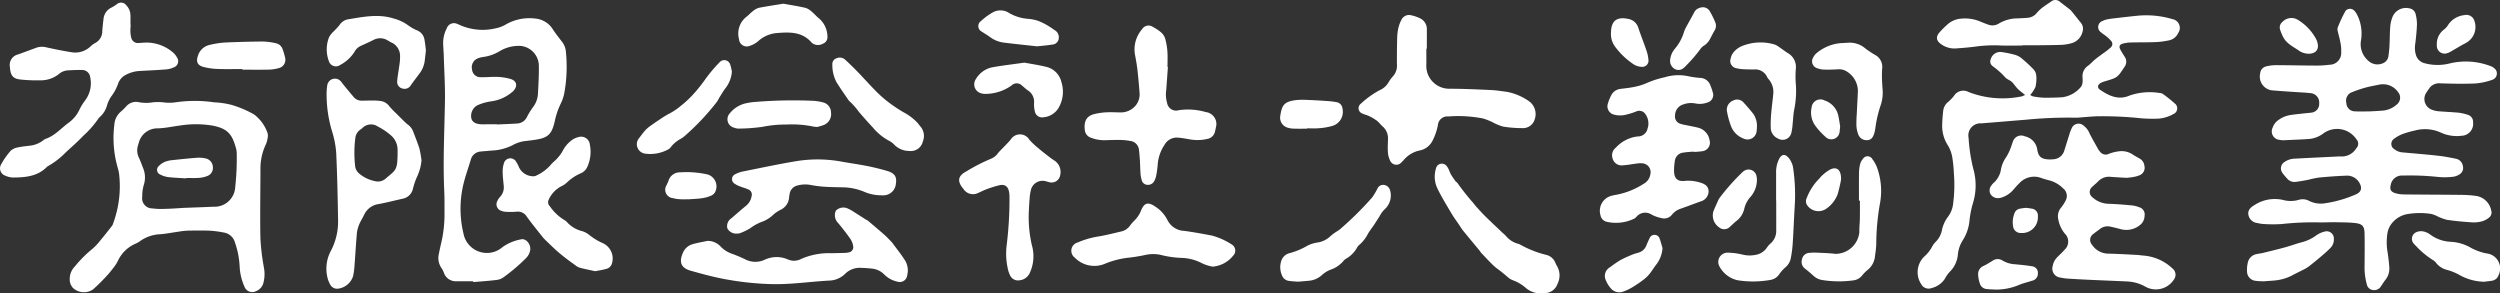
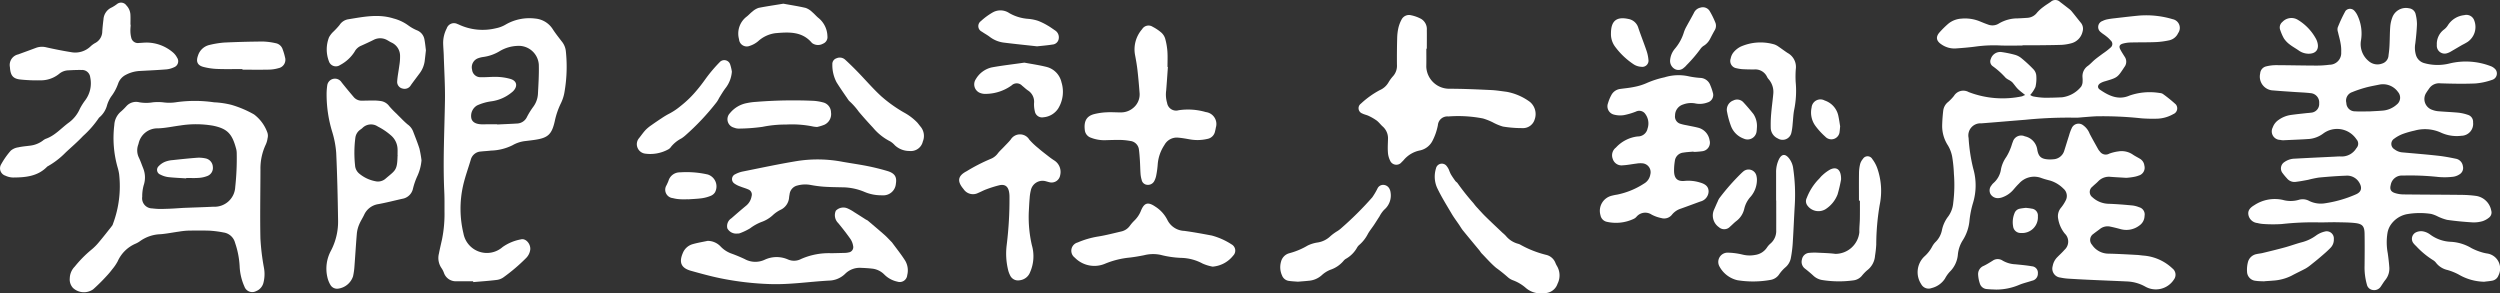
<svg xmlns="http://www.w3.org/2000/svg" width="323.056" height="37.908" viewBox="0 0 323.056 37.908">
  <rect x="0" y="0" width="323.056" height="37.908" fill="#333333" stroke="none" />
  <g id="daishosangyo-sama_logo" transform="translate(-191.953 -334.649)">
    <path id="パス_2" data-name="パス 2" d="M5041.455,379.484a36.232,36.232,0,0,0-4.91.21,17.564,17.564,0,0,1-2.449-.012,4.061,4.061,0,0,1-.708-.12,1.307,1.307,0,0,1-1.159-1.062c-.108-.618.306-.966.762-1.242a4.8,4.8,0,0,1,3.68-.684,3.77,3.77,0,0,0,2.064-.006,1.729,1.729,0,0,1,1.344.138,3.4,3.4,0,0,0,2.047.306,15.481,15.481,0,0,0,3.967-1.14c.75-.312.876-.858.451-1.555a1.823,1.823,0,0,0-1.735-.87c-1.159.042-2.317.132-3.47.24a14.229,14.229,0,0,0-1.4.294c-.529.1-1.062.2-1.6.264a1.231,1.231,0,0,1-1.123-.45,7.837,7.837,0,0,1-.576-.69.976.976,0,0,1,.246-1.423,2.412,2.412,0,0,1,1.351-.438c1.794-.1,3.6-.18,5.39-.27a4.043,4.043,0,0,1,.54-.012,2.205,2.205,0,0,0,2.017-1.074.83.83,0,0,0,.006-1.146,3,3,0,0,0-4.322-.72,3.6,3.6,0,0,1-1.771.678c-1.117.078-2.233.114-3.355.168a1.9,1.9,0,0,1-.414-.048,1.1,1.1,0,0,1-.948-1.621,1.953,1.953,0,0,1,.768-.972,3.574,3.574,0,0,1,1.543-.624c.69-.1,1.393-.168,2.083-.246.18-.018.361-.024.534-.054a1.125,1.125,0,0,0,1.068-1.218,1.2,1.2,0,0,0-1.068-1.3c-.732-.09-1.476-.108-2.215-.162-.876-.06-1.759-.114-2.634-.192a1.788,1.788,0,0,1-1.706-2.2,1,1,0,0,1,.757-.906,5.426,5.426,0,0,1,1.243-.162c1.722.006,3.438.048,5.162.054a12.809,12.809,0,0,0,1.795-.108,1.514,1.514,0,0,0,1.512-1.621,5,5,0,0,0-.09-1.188c-.078-.474-.222-.93-.324-1.4a1.06,1.06,0,0,1-.042-.588,18.567,18.567,0,0,1,1.009-2.155.76.76,0,0,1,1.164-.006,2.4,2.4,0,0,1,.414.648,5.425,5.425,0,0,1,.415,3.223,2.826,2.826,0,0,0,1.008,2.617,1.713,1.713,0,0,0,1.747.312,1.162,1.162,0,0,0,.816-1.08,12.58,12.58,0,0,0,.132-1.429c.036-.756.03-1.519.09-2.275a4.372,4.372,0,0,1,.264-1.164,1.871,1.871,0,0,1,2.161-1.188.981.981,0,0,1,.864.8,5.489,5.489,0,0,1,.163,1.242c-.03.834-.115,1.675-.216,2.5a3.223,3.223,0,0,0,.078,1.477,1.535,1.535,0,0,0,1.11,1.074,6.342,6.342,0,0,0,3.265.03,8.94,8.94,0,0,1,5.246.336,1.475,1.475,0,0,1,.708.5.862.862,0,0,1-.516,1.3,8.417,8.417,0,0,1-2.162.456c-1.494.06-3,.03-4.5-.018a1.54,1.54,0,0,0-1.441.672c-.113.162-.234.324-.336.492a1.475,1.475,0,0,0,.739,2.263,2.85,2.85,0,0,0,.876.186c.834.072,1.68.1,2.514.18a5.755,5.755,0,0,1,1.225.282.935.935,0,0,1,.66.966,1.541,1.541,0,0,1-1.507,1.735,4.9,4.9,0,0,1-2.7-.432,4.971,4.971,0,0,0-3.343-.24,11.866,11.866,0,0,0-1.5.426,4.514,4.514,0,0,0-1.146.624.8.8,0,0,0,.036,1.368,1.949,1.949,0,0,0,1.11.408c1.513.138,3.031.258,4.538.426.756.084,1.5.222,2.245.378a1.127,1.127,0,0,1,.949.96.958.958,0,0,1-.457,1.08,1.969,1.969,0,0,1-.774.294,9.244,9.244,0,0,1-1.909.036,33.881,33.881,0,0,0-4.616-.186,1.46,1.46,0,0,0-1.566,1.212c-.144.534-.012.858.516,1.038a3.687,3.687,0,0,0,1.116.186c2.479.03,4.964.03,7.443.06a14.721,14.721,0,0,1,1.854.12,2.351,2.351,0,0,1,2.059,1.909.827.827,0,0,1-.251.876,2.57,2.57,0,0,1-.871.492,4,4,0,0,1-1.3.156c-1.1-.066-2.191-.168-3.277-.324a6.067,6.067,0,0,1-1.23-.45,4.038,4.038,0,0,0-.834-.318,9.647,9.647,0,0,0-3.163.036,3.312,3.312,0,0,0-2.089,1.411,2.7,2.7,0,0,0-.39.99,7.54,7.54,0,0,0,.029,2.623c.084.594.157,1.188.2,1.789a2.323,2.323,0,0,1-.51,1.681c-.21.264-.384.558-.577.84a1.014,1.014,0,0,1-1.032.462.9.9,0,0,1-.78-.726,8.1,8.1,0,0,1-.294-2.431c.012-1.381.024-2.755,0-4.136-.018-.954-.282-1.254-1.23-1.362-.75-.084-1.513-.084-2.275-.1S5042.217,379.484,5041.455,379.484Zm6.458-14.345c.45-.03,1.05-.048,1.644-.1a3.1,3.1,0,0,0,1.843-.786,1.123,1.123,0,0,0,.168-1.615,2.377,2.377,0,0,0-2.365-.972c-.605.126-1.218.228-1.812.39a15.17,15.17,0,0,0-1.758.594,1.158,1.158,0,0,0-.745,1.4,1.1,1.1,0,0,0,1.141,1.08C5046.611,365.169,5047.188,365.139,5047.914,365.139Z" transform="translate(-4549.733 -16.094)" fill="#fff" />
    <path id="パス_3" data-name="パス 3" d="M1140.325,407.747c-.72,0-1.441.006-2.161,0a1.619,1.619,0,0,1-1.621-1.1,2.725,2.725,0,0,0-.3-.588,2.3,2.3,0,0,1-.342-1.891c.12-.63.27-1.248.408-1.873a16.634,16.634,0,0,0,.312-3.577c0-.858.012-1.717-.03-2.575-.18-3.919.024-7.827.09-11.746.03-1.957-.1-3.913-.156-5.87-.018-.516-.066-1.038-.078-1.555a4.053,4.053,0,0,1,.462-1.9.984.984,0,0,1,1.381-.57c.054.018.114.042.168.066a7.246,7.246,0,0,0,4.8.486,3.94,3.94,0,0,0,1.278-.486,6.115,6.115,0,0,1,3.818-.768,2.98,2.98,0,0,1,2.269,1.393c.348.534.744,1.032,1.135,1.543a2.367,2.367,0,0,1,.54,1.248,19.166,19.166,0,0,1-.192,5.432,5.39,5.39,0,0,1-.456,1.357,9.791,9.791,0,0,0-.774,2.263c-.39,1.741-.876,2.191-2.635,2.443-.378.054-.756.1-1.128.144a4.252,4.252,0,0,0-1.7.546,6.637,6.637,0,0,1-2.773.69c-.438.054-.876.072-1.314.12a1.421,1.421,0,0,0-1.309,1.062c-.33,1.11-.732,2.2-.99,3.331a13.639,13.639,0,0,0,.042,6.188,3.079,3.079,0,0,0,5.066,1.759,5.973,5.973,0,0,1,2.359-.984c.618-.174,1.266.564,1.212,1.3a1.872,1.872,0,0,1-.54,1.11,23.087,23.087,0,0,1-2.857,2.443,1.917,1.917,0,0,1-.924.384c-1.008.126-2.029.192-3.043.282A.217.217,0,0,1,1140.325,407.747Zm3.1-20.288v.03c.858-.042,1.717-.072,2.575-.126a1.467,1.467,0,0,0,1.278-.852,9.544,9.544,0,0,1,.786-1.272,3.1,3.1,0,0,0,.63-1.663c.066-1.273.15-2.557.114-3.829a2.6,2.6,0,0,0-2.815-2.413,4.787,4.787,0,0,0-2.221.666,5.509,5.509,0,0,1-2.131.762,3.111,3.111,0,0,0-.7.174,1.24,1.24,0,0,0-.756,1.465,1.075,1.075,0,0,0,1.17.972c.18.012.36,0,.54,0,.558-.012,1.122-.066,1.681-.03a7,7,0,0,1,1.585.264c.8.246.942.9.378,1.525a1.726,1.726,0,0,1-.27.24,5.2,5.2,0,0,1-2.6,1.122,6.583,6.583,0,0,0-1.831.528,1.571,1.571,0,0,0-.744,1.687c.12.468.558.726,1.3.756.12.006.24,0,.36,0C1142.3,387.459,1142.864,387.459,1143.422,387.459Z" transform="translate(-887.229 -36.752)" fill="#fff" />
    <path id="パス_4" data-name="パス 4" d="M342.162,574.706a2.213,2.213,0,0,1,.642-1.495,15.149,15.149,0,0,1,2.083-2.125,6.992,6.992,0,0,0,1.056-1.05c.576-.684,1.128-1.393,1.681-2.095a.856.856,0,0,0,.126-.27,13.843,13.843,0,0,0,.786-6.422,6.386,6.386,0,0,0-.2-.876,13.864,13.864,0,0,1-.42-5.462,2.42,2.42,0,0,1,.894-1.765,8.009,8.009,0,0,0,.678-.678,1.689,1.689,0,0,1,1.645-.492,5.064,5.064,0,0,0,1.729.012,5.992,5.992,0,0,1,1.429.006,5.756,5.756,0,0,0,1.669-.03,17.23,17.23,0,0,1,4.844.018,11.187,11.187,0,0,1,2.251.33,13.741,13.741,0,0,1,2.917,1.237,5.081,5.081,0,0,1,1.735,2.377,1.283,1.283,0,0,1,.012.708,2.812,2.812,0,0,1-.228.8,7.247,7.247,0,0,0-.69,3.253c-.006,2.959-.066,5.912-.006,8.871a29.044,29.044,0,0,0,.456,3.8,4.487,4.487,0,0,1-.054,1.9,1.572,1.572,0,0,1-.978,1.134,1.069,1.069,0,0,1-1.489-.6,7.109,7.109,0,0,1-.618-2.611,11.071,11.071,0,0,0-.594-3.049,1.792,1.792,0,0,0-1.471-1.326,13.718,13.718,0,0,0-1.777-.234c-.96-.036-1.921-.024-2.881-.006a10.144,10.144,0,0,0-1.128.126c-.792.108-1.579.27-2.371.336a4.8,4.8,0,0,0-2.683.918,3,3,0,0,1-.576.318,4.451,4.451,0,0,0-2.281,2.269,5.87,5.87,0,0,1-.7,1.026,10.022,10.022,0,0,1-.732.87,23.536,23.536,0,0,1-1.741,1.723,2.076,2.076,0,0,1-2.6-.18A1.607,1.607,0,0,1,342.162,574.706Zm14.706-9.081c1.4-.054,2.623-.09,3.841-.15a2.678,2.678,0,0,0,2.833-2.557,34,34,0,0,0,.192-4.364,2.218,2.218,0,0,0-.084-.594c-.5-1.861-1.08-2.563-2.965-2.953a12.9,12.9,0,0,0-4.244-.03c-.972.126-1.933.342-2.905.372a2.477,2.477,0,0,0-2.479,1.945c-.018.06-.036.114-.054.174a2.144,2.144,0,0,0,.1,1.687c.21.45.372.924.558,1.387a3.162,3.162,0,0,1,.048,2.167,5.3,5.3,0,0,0-.186,1.477,1.305,1.305,0,0,0,1.284,1.506,9.035,9.035,0,0,0,1.615.06C355.289,565.739,356.172,565.667,356.868,565.625Z" transform="translate(-141.191 -204.113)" fill="#fff" />
    <path id="パス_5" data-name="パス 5" d="M4333.964,377.714c-.384-.312-.69-.528-.949-.786s-.474-.594-.726-.87a2.313,2.313,0,0,0-.444-.3,2.195,2.195,0,0,1-.4-.264,10.147,10.147,0,0,0-1.687-1.513.748.748,0,0,1-.234-.918,1.277,1.277,0,0,1,1.333-.906,13.344,13.344,0,0,1,1.818.372,2.341,2.341,0,0,1,.834.45,17.153,17.153,0,0,1,1.495,1.38,1.37,1.37,0,0,1,.391.78,4.728,4.728,0,0,1-.1,1.537,4.094,4.094,0,0,1-.678,1.032,1.235,1.235,0,0,0,.366.186,9.578,9.578,0,0,0,1.369.168c.8.012,1.6-.012,2.4-.054a3.782,3.782,0,0,0,2.449-1.381,1.278,1.278,0,0,0,.186-.72c.024-.258-.036-.516-.011-.774a1.613,1.613,0,0,1,.708-1.194c.33-.246.606-.57.931-.834s.66-.5,1-.756a8.686,8.686,0,0,0,.984-.762.589.589,0,0,0,.024-.912,3.9,3.9,0,0,0-.606-.57c-.216-.18-.468-.318-.666-.5a.825.825,0,0,1,.216-1.459,2.323,2.323,0,0,1,.563-.2c.313-.066.63-.108.949-.144,1.05-.12,2.1-.246,3.157-.348a11.9,11.9,0,0,1,4.387.462,1.148,1.148,0,0,1,.708,1.8,1.649,1.649,0,0,1-1.123.924,10.344,10.344,0,0,1-1.716.234c-1.1.048-2.2.024-3.3.054a4.051,4.051,0,0,0-1,.144c-.443.126-.539.366-.329.768.168.318.366.618.558.924a1.117,1.117,0,0,1-.036,1.339c-.888,1.351-.876,1.357-2.479,1.831a2.455,2.455,0,0,0-.611.246c-.367.216-.433.594-.091.828,1.171.81,2.414,1.411,3.86.774a7.963,7.963,0,0,1,3.9-.324.789.789,0,0,1,.4.12,18.282,18.282,0,0,1,1.669,1.351.8.8,0,0,1-.33,1.254,4.522,4.522,0,0,1-2,.588,20.334,20.334,0,0,1-2.095-.042,46.807,46.807,0,0,0-5.87-.264c-.541.024-1.074.072-1.615.114-.36.024-.72.078-1.075.066a55.459,55.459,0,0,0-6.47.27c-1.9.15-3.788.318-5.678.462a1.564,1.564,0,0,0-1.645,1.885,21.683,21.683,0,0,0,.6,3.962,7.8,7.8,0,0,1-.048,4.5,12.113,12.113,0,0,0-.438,2.227,5.668,5.668,0,0,1-.864,2.527,4.171,4.171,0,0,0-.636,1.855,3.519,3.519,0,0,1-1.05,2.227,4.211,4.211,0,0,0-.619.882,2.869,2.869,0,0,1-1.723,1.218,1.081,1.081,0,0,1-1.344-.5,2.806,2.806,0,0,1,.39-3.565,4.539,4.539,0,0,0,1.032-1.309,2.485,2.485,0,0,1,.468-.618,2.935,2.935,0,0,0,.781-1.459,4.289,4.289,0,0,1,.84-1.831,3.471,3.471,0,0,0,.625-1.729,18.292,18.292,0,0,0,.09-3.709,17.928,17.928,0,0,0-.216-2.2,4.414,4.414,0,0,0-.552-1.5,4.6,4.6,0,0,1-.75-2.665c.017-.618.065-1.236.137-1.849a1.682,1.682,0,0,1,.637-1.116,6.09,6.09,0,0,0,.744-.774,1.42,1.42,0,0,1,1.909-.5,12.186,12.186,0,0,0,6.9.546C4333.628,377.852,4333.735,377.8,4333.964,377.714Z" transform="translate(-3880.315 -30.788)" fill="#fff" />
    <path id="パス_6" data-name="パス 6" d="M4492.8,607.918c-.774-.048-1.393-.078-2.011-.126a1.914,1.914,0,0,0-1.632.588c-.234.246-.51.45-.75.69a.85.85,0,0,0,.012,1.357,3.2,3.2,0,0,0,2.125.846c1.015.036,2.035.12,3.049.216a3.333,3.333,0,0,1,.864.228.96.96,0,0,1,.7,1.116,1.53,1.53,0,0,1-.648,1.231,2.775,2.775,0,0,1-2.383.5c-.462-.126-.931-.246-1.4-.342a1.589,1.589,0,0,0-1.356.324c-.271.21-.552.4-.816.612a.934.934,0,0,0-.18,1.417,2.551,2.551,0,0,0,2.131,1.14c1.236.03,2.479.1,3.715.168.3.018.594.072.894.09a6.132,6.132,0,0,1,3.644,1.651,1.032,1.032,0,0,1,.187,1.447,2.775,2.775,0,0,1-3.7.9,5.236,5.236,0,0,0-2.28-.66c-1.639-.078-3.277-.138-4.916-.216-.918-.042-1.836-.09-2.755-.15a7.137,7.137,0,0,1-1.008-.138,1.161,1.161,0,0,1-1-1.489,2.149,2.149,0,0,1,.6-1.152c.307-.312.637-.606.925-.942a1.431,1.431,0,0,0,.042-2.1,4.059,4.059,0,0,1-.852-1.885,1.7,1.7,0,0,1,.36-1.458,5.1,5.1,0,0,0,.612-.948,1.238,1.238,0,0,0-.312-1.531,4.117,4.117,0,0,0-1.675-1.02c-.384-.1-.78-.2-1.152-.336a2.607,2.607,0,0,0-2.9.714c-.247.234-.468.492-.691.75a3.332,3.332,0,0,1-1.4,1,1.794,1.794,0,0,1-.522.126,1.1,1.1,0,0,1-1.074-.528.994.994,0,0,1,.138-1.122,1.288,1.288,0,0,1,.228-.276,2.929,2.929,0,0,0,1-1.855,4.122,4.122,0,0,1,.673-1.525,6.336,6.336,0,0,0,.552-1.122c.12-.276.18-.57.3-.846a1.119,1.119,0,0,1,1.548-.708,2.043,2.043,0,0,1,1.609,1.729c.162.924.534,1.206,1.464,1.255a4,4,0,0,0,.6-.018,1.547,1.547,0,0,0,1.423-1.11c.209-.648.4-1.3.612-1.945a5.917,5.917,0,0,1,.348-.954.959.959,0,0,1,1.464-.4,2.421,2.421,0,0,1,.865,1.122c.354.672.726,1.326,1.092,1.987a1.6,1.6,0,0,0,.216.288.922.922,0,0,0,1.224.282,5.6,5.6,0,0,1,1.212-.294,2.557,2.557,0,0,1,1.831.42c.294.2.625.36.931.546a1.179,1.179,0,0,1,.558.882,1.047,1.047,0,0,1-.726,1.279,3.34,3.34,0,0,1-.637.174A8.551,8.551,0,0,1,4492.8,607.918Z" transform="translate(-4026.08 -250.289)" fill="#fff" />
    <path id="パス_7" data-name="パス 7" d="M3648.524,506.3c-.438.042-.876.06-1.309.132a1.217,1.217,0,0,0-1.11,1.086,7.467,7.467,0,0,0-.1,1.369c.042.93.468,1.3,1.4,1.2a5.09,5.09,0,0,1,1.951.21c.769.216,1.1.57,1.111,1.152a1.376,1.376,0,0,1-1.051,1.3c-.846.306-1.687.624-2.533.924a2.4,2.4,0,0,0-1.129.756,1.285,1.285,0,0,1-1.4.462,4.745,4.745,0,0,1-1.237-.438,1.481,1.481,0,0,0-1.957.258,1.059,1.059,0,0,1-.378.288,5.369,5.369,0,0,1-3.511.366,1.052,1.052,0,0,1-.774-.84,2.005,2.005,0,0,1,1.482-2.527,5.926,5.926,0,0,1,.648-.132,10,10,0,0,0,3.475-1.417,1.658,1.658,0,0,0,.834-1.188,1.149,1.149,0,0,0-.99-1.441,2.967,2.967,0,0,0-.828.036c-.576.066-1.146.192-1.723.216a1.186,1.186,0,0,1-1.314-.828,1.256,1.256,0,0,1,.408-1.459,4.515,4.515,0,0,1,2.821-1.441,1.265,1.265,0,0,0,1.267-1.008,2.061,2.061,0,0,0-.39-2.023.96.96,0,0,0-1.111-.18,8.8,8.8,0,0,1-1.548.456,3.1,3.1,0,0,1-1.243-.054,1.109,1.109,0,0,1-.816-1.489,5.1,5.1,0,0,1,.408-1,1.509,1.509,0,0,1,1.17-.84c.594-.084,1.195-.132,1.783-.258a7.317,7.317,0,0,0,1.6-.486,11.8,11.8,0,0,1,2.335-.756,6.108,6.108,0,0,1,3.187-.12,10.832,10.832,0,0,0,1.543.2,1.429,1.429,0,0,1,1.2.96,6.27,6.27,0,0,1,.312.906,1,1,0,0,1-.672,1.3,2.873,2.873,0,0,1-1.651.114,2.953,2.953,0,0,0-1.53.156,1.475,1.475,0,0,0-1.021,1.41.968.968,0,0,0,.678,1.074,6,6,0,0,0,.816.192c.528.114,1.063.2,1.579.342a1.987,1.987,0,0,1,1.386,1.591,1.115,1.115,0,0,1-.93,1.423,10.222,10.222,0,0,1-1.134.09C3648.524,506.337,3648.524,506.319,3648.524,506.3Z" transform="translate(-3237.725 -152.064)" fill="#fff" />
    <path id="パス_8" data-name="パス 8" d="M3125.448,371.212c0,.78.012,1.561-.006,2.335a2.96,2.96,0,0,0,2.9,2.839c1.819,0,3.637.084,5.456.168.678.03,1.351.144,2.029.228a7.266,7.266,0,0,1,3,1.3,2.045,2.045,0,0,1,.618,2.275,1.567,1.567,0,0,1-1.6,1.116,15.192,15.192,0,0,1-2.5-.2,6.694,6.694,0,0,1-1.315-.546,7.847,7.847,0,0,0-1.267-.5,16.72,16.72,0,0,0-4.478-.258,1.224,1.224,0,0,0-1.344,1.116,7.413,7.413,0,0,1-.726,2.083,2.367,2.367,0,0,1-1.579,1.188,3.656,3.656,0,0,0-2.125,1.26,3.3,3.3,0,0,1-.252.252.871.871,0,0,1-1.495-.2,2.772,2.772,0,0,1-.282-1.08c-.042-.576,0-1.158.012-1.735a2.017,2.017,0,0,0-.7-1.6c-.264-.24-.48-.54-.762-.756a6.646,6.646,0,0,0-1.02-.594c-.27-.132-.576-.18-.84-.318a.724.724,0,0,1-.18-1.272,11.556,11.556,0,0,1,2.425-1.741,2.385,2.385,0,0,0,1.146-1.014,4.721,4.721,0,0,1,.565-.774,2.008,2.008,0,0,0,.522-1.483c-.012-1.158,0-2.317.03-3.475a6.742,6.742,0,0,1,.144-1.248,4.389,4.389,0,0,1,.414-1.116,1.082,1.082,0,0,1,1.219-.576,4.772,4.772,0,0,1,1.339.486,1.537,1.537,0,0,1,.714,1.435c.012.8,0,1.6,0,2.395A.086.086,0,0,1,3125.448,371.212Z" transform="translate(-2749.18 -30.27)" fill="#fff" />
    <path id="パス_9" data-name="パス 9" d="M208.84,343.213c-.012.282-.048.558-.036.84a3.483,3.483,0,0,0,.108.828.873.873,0,0,0,.984.69c.336-.012.678-.054,1.014-.054a5.283,5.283,0,0,1,3.361,1.248,2.229,2.229,0,0,1,.558.69.828.828,0,0,1-.39,1.255,2.9,2.9,0,0,1-1.032.276c-1.116.09-2.233.138-3.355.2a4.285,4.285,0,0,0-1.837.5,2.006,2.006,0,0,0-1,1.146,6.117,6.117,0,0,1-.906,1.675,4.27,4.27,0,0,0-.51,1.068,3.1,3.1,0,0,1-.99,1.6.373.373,0,0,0-.084.084,12.605,12.605,0,0,1-2.041,2.335c-.708.756-1.5,1.429-2.257,2.137a10.177,10.177,0,0,1-2.365,1.807c-1.218,1.272-2.809,1.411-4.43,1.417a2.415,2.415,0,0,1-.978-.234,1,1,0,0,1-.546-1.483,9.932,9.932,0,0,1,1.236-1.753,1.882,1.882,0,0,1,.96-.426c.522-.12,1.068-.156,1.6-.228a3.427,3.427,0,0,0,1.543-.612,1.826,1.826,0,0,1,.4-.258c1.236-.42,2.053-1.435,3.073-2.155a4.392,4.392,0,0,0,1.351-1.729,7.64,7.64,0,0,1,.7-1.11,3.668,3.668,0,0,0,.642-2.953,1.056,1.056,0,0,0-1.128-.954c-.576-.012-1.158.018-1.741.048a1.934,1.934,0,0,0-1.152.456,3.765,3.765,0,0,1-2.449.834,20.234,20.234,0,0,1-2.629-.114c-.918-.12-1.212-.558-1.278-1.591a1.4,1.4,0,0,1,1.062-1.645c.768-.282,1.537-.558,2.3-.846a2.252,2.252,0,0,1,1.351-.066c1.05.234,2.113.45,3.175.618a2.857,2.857,0,0,0,2.545-.756,2.976,2.976,0,0,1,.636-.45,1.7,1.7,0,0,0,.864-1.483c.036-.516.09-1.032.156-1.549a1.8,1.8,0,0,1,1.08-1.543,5.037,5.037,0,0,0,.654-.42.835.835,0,0,1,1.224.162,1.843,1.843,0,0,1,.522,1.182c.024.438.006.876.006,1.314Z" transform="translate(0 -5.368)" fill="#fff" />
    <path id="パス_10" data-name="パス 10" d="M906.995,514.242a6.1,6.1,0,0,1-.51,1.981,8.987,8.987,0,0,0-.594,1.693,1.687,1.687,0,0,1-1.4,1.308c-1.032.234-2.065.5-3.1.69a2.394,2.394,0,0,0-1.819,1.4c-.2.414-.456.8-.63,1.224a4.043,4.043,0,0,0-.3,1.146c-.12,1.393-.2,2.791-.306,4.184a8.651,8.651,0,0,1-.186,1.362,2.342,2.342,0,0,1-1.921,1.6.989.989,0,0,1-1.014-.5,3.4,3.4,0,0,1-.4-1.05,4.872,4.872,0,0,1,.432-3.265,8.117,8.117,0,0,0,.966-4.1c-.042-2.875-.108-5.75-.24-8.625a12.326,12.326,0,0,0-.51-2.7,16.546,16.546,0,0,1-.732-5.018,8.272,8.272,0,0,1,.084-1.014,1.007,1.007,0,0,1,1.849-.39c.516.654,1.056,1.3,1.6,1.939a1.329,1.329,0,0,0,1.08.432c.522,0,1.038-.024,1.561-.018a6.362,6.362,0,0,1,.894.078,1.64,1.64,0,0,1,1.032.66,12.273,12.273,0,0,0,.954.984c.18.186.366.372.552.552a11.032,11.032,0,0,0,.864.816,1.985,1.985,0,0,1,.7.876c.282.744.588,1.489.828,2.251A15.014,15.014,0,0,1,906.995,514.242Zm-3.085-.684H903.9c0-.258.012-.522,0-.78a2.431,2.431,0,0,0-.78-1.687,8.207,8.207,0,0,0-1.765-1.206,1.564,1.564,0,0,0-2.017.21c-.09.078-.192.144-.288.216a1.5,1.5,0,0,0-.6,1,15.232,15.232,0,0,0-.042,3.583,1.5,1.5,0,0,0,.516,1.05,4.555,4.555,0,0,0,2.083,1,1.485,1.485,0,0,0,1.3-.288c1.284-1.11,1.549-1.056,1.591-2.929A.82.82,0,0,0,903.91,513.558Z" transform="translate(-660.574 -158.883)" fill="#fff" />
    <path id="パス_11" data-name="パス 11" d="M1661.479,785.957a2.305,2.305,0,0,1,1.681.732,3.64,3.64,0,0,0,1.507.948c.54.2,1.08.426,1.6.672a2.843,2.843,0,0,0,2.593.084,3.626,3.626,0,0,1,2.977-.042,1.955,1.955,0,0,0,1.723-.054,8.865,8.865,0,0,1,3.92-.744c.582-.012,1.158-.024,1.741-.042a2.1,2.1,0,0,0,.474-.06.687.687,0,0,0,.588-.834,2.287,2.287,0,0,0-.336-.882c-.5-.714-1.044-1.411-1.6-2.083a1.416,1.416,0,0,1-.3-1.591,1.352,1.352,0,0,1,1.548-.282,5.14,5.14,0,0,1,.828.468c.492.306.978.618,1.464.93.1.066.222.108.312.18.714.606,1.429,1.207,2.131,1.825.312.276.594.588.888.888a1.112,1.112,0,0,1,.084.084c.576.786,1.194,1.549,1.711,2.371a2.465,2.465,0,0,1,.258,1.861.967.967,0,0,1-1.272.84,3.357,3.357,0,0,1-1.711-.942,2.593,2.593,0,0,0-1.537-.738c-.474-.054-.954-.084-1.435-.1a2.66,2.66,0,0,0-2.071.774,3.069,3.069,0,0,1-2.059.87c-2.557.138-5.09.54-7.659.45a38.4,38.4,0,0,1-6.308-.732c-1.308-.264-2.605-.624-3.9-.984-1.255-.354-1.566-1.074-1.05-2.281a1.937,1.937,0,0,1,1.29-1.164C1660.183,786.2,1660.837,786.095,1661.479,785.957Z" transform="translate(-1378.085 -420.183)" fill="#fff" />
    <path id="パス_12" data-name="パス 12" d="M2537.667,394.975c-.072,1.014-.138,2.035-.222,3.049a3.822,3.822,0,0,0,.12,1.6,1.175,1.175,0,0,0,1.5.942,8.2,8.2,0,0,1,3.5.24,1.555,1.555,0,0,1,1.3,2c-.024.156-.06.312-.1.468a1.225,1.225,0,0,1-1,1,5.61,5.61,0,0,1-2.323.048c-.474-.084-.949-.168-1.423-.21a1.814,1.814,0,0,0-1.8.948,5.221,5.221,0,0,0-.864,2.461,11.572,11.572,0,0,1-.187,1.429,2.614,2.614,0,0,1-.27.786.915.915,0,0,1-.912.468.778.778,0,0,1-.708-.636,3.658,3.658,0,0,1-.144-.762c-.042-.576-.048-1.158-.084-1.735-.03-.456-.06-.918-.12-1.368a1.267,1.267,0,0,0-1.117-1.164,8,8,0,0,0-1.248-.132c-.636-.012-1.279.012-1.921.03a4.76,4.76,0,0,1-1.938-.324,1.156,1.156,0,0,1-.774-.978c-.15-1.194.264-1.807,1.176-2.059a8.055,8.055,0,0,1,1.65-.24c.619-.036,1.237.018,1.861.012a2.423,2.423,0,0,0,1.549-.564,2.257,2.257,0,0,0,.834-2.023c-.072-.954-.156-1.909-.265-2.863-.072-.636-.18-1.266-.3-1.891a3.97,3.97,0,0,1,.9-3.415.969.969,0,0,1,1.375-.3,5.622,5.622,0,0,1,1.093.732,1.712,1.712,0,0,1,.51.786,8.515,8.515,0,0,1,.288,1.645c.048.678.012,1.356.012,2.035C2537.631,394.969,2537.649,394.975,2537.667,394.975Z" transform="translate(-2194.796 -51.674)" fill="#fff" />
-     <path id="パス_13" data-name="パス 13" d="M1273.745,646.582c-.642-.138-1.326-.276-2-.45a1.814,1.814,0,0,1-.57-.324c-.486-.348-.972-.7-1.441-1.068-.36-.282-.714-.576-1.056-.882-.414-.378-.81-.768-1.213-1.159a4.9,4.9,0,0,1-.462-.474c-.708-.888-1.429-1.771-2.095-2.689a1.349,1.349,0,0,0-1.314-.642,9.693,9.693,0,0,1-1.321.018,2.119,2.119,0,0,1-.7-.144.884.884,0,0,1-.48-1.242,2.057,2.057,0,0,1,.36-.546,1.782,1.782,0,0,0,.474-1.435c-.048-.558-.126-1.116-.132-1.675a3.5,3.5,0,0,1,.156-1.23.859.859,0,0,1,1.591-.186,3.569,3.569,0,0,1,.354.69,2.04,2.04,0,0,0,1.7,1.164.866.866,0,0,0,.576-.1,5.537,5.537,0,0,0,1.813-1.345c.222-.3.552-.516.8-.8a5.438,5.438,0,0,0,.72-.942,4.071,4.071,0,0,1,1.254-1.5,2.521,2.521,0,0,1,.865-.378,1.129,1.129,0,0,1,1.435,1,4.685,4.685,0,0,1-.288,2.761,1.632,1.632,0,0,1-.888.93,5.923,5.923,0,0,0-1.741,1.146,3.041,3.041,0,0,1-.84.564,3.6,3.6,0,0,0-1.531,1.633.755.755,0,0,0,.138.942,6.037,6.037,0,0,0,1.807,1.723,1.471,1.471,0,0,1,.462.378,3.864,3.864,0,0,0,1.837,1.074,2.737,2.737,0,0,1,.948.486,7.545,7.545,0,0,0,1.783,1.086,2.179,2.179,0,0,1,1.158,2.641.987.987,0,0,1-.708.672C1274.753,646.408,1274.279,646.48,1273.745,646.582Z" transform="translate(-1004.882 -276.889)" fill="#fff" />
    <path id="パス_14" data-name="パス 14" d="M1776.843,682.422a5.487,5.487,0,0,1-2.1-.438,7.5,7.5,0,0,0-2.917-.594c-.781-.018-1.561-.024-2.335-.078a15.2,15.2,0,0,1-1.723-.228,3.791,3.791,0,0,0-1.663.066,1.314,1.314,0,0,0-1.038,1.11c-.024.138-.048.276-.066.414a1.908,1.908,0,0,1-1.134,1.639,4.166,4.166,0,0,0-.978.684,4.2,4.2,0,0,1-1.483.882,6.07,6.07,0,0,0-1.453.816,7.832,7.832,0,0,1-1.338.636.794.794,0,0,1-.294.03,1.284,1.284,0,0,1-1.3-.666,1.2,1.2,0,0,1,.522-1.3c.63-.552,1.26-1.1,1.909-1.633a1.976,1.976,0,0,0,.7-1.218.706.706,0,0,0-.438-.882c-.324-.15-.678-.234-1.008-.372a2.98,2.98,0,0,1-.792-.4.684.684,0,0,1,.126-1.188,3.549,3.549,0,0,1,1.009-.36c2.371-.474,4.736-.984,7.119-1.369a17.185,17.185,0,0,1,5.732.12c1.08.192,2.173.342,3.247.558.84.168,1.681.378,2.5.618,1,.288,1.3.762,1.152,1.651a1.622,1.622,0,0,1-1.7,1.507Z" transform="translate(-1471.078 -322.537)" fill="#fff" />
    <path id="パス_15" data-name="パス 15" d="M2265.832,634.006a16.262,16.262,0,0,0,.4,4.255,5.131,5.131,0,0,1-.24,3.511,1.617,1.617,0,0,1-1.308,1.014,1.126,1.126,0,0,1-1.279-.66,3.111,3.111,0,0,1-.258-.732,8.9,8.9,0,0,1-.162-3.211,47.927,47.927,0,0,0,.354-6.152,3.441,3.441,0,0,0-.054-.654c-.132-.714-.528-1.02-1.237-.87a14.449,14.449,0,0,0-1.71.534c-.354.126-.69.318-1.044.462a1.461,1.461,0,0,1-1.873-.468c-.012-.018-.024-.03-.036-.048-.726-.87-.87-1.621.414-2.287a23.016,23.016,0,0,1,3.085-1.585,2.132,2.132,0,0,0,.978-.762c.234-.294.522-.546.78-.822.288-.306.588-.594.852-.918a1.408,1.408,0,0,1,2.413.012,9.3,9.3,0,0,0,1.164,1.1c.4.354.835.678,1.255,1.008q.378.3.774.558a1.752,1.752,0,0,1,.792,1.909,1.123,1.123,0,0,1-1.428.912c-.138-.03-.27-.078-.4-.108a1.544,1.544,0,0,0-1.969,1.177,5.63,5.63,0,0,0-.15,1C2265.886,632.842,2265.862,633.5,2265.832,634.006Z" transform="translate(-1940.938 -271.924)" fill="#fff" />
    <path id="パス_16" data-name="パス 16" d="M2516.749,781.012a5.726,5.726,0,0,1-1.3-.4,6.107,6.107,0,0,0-2.755-.732,12.525,12.525,0,0,1-2.665-.39,4.7,4.7,0,0,0-2.143.048c-.606.12-1.219.228-1.831.3a11.035,11.035,0,0,0-3.241.81,3.532,3.532,0,0,1-3.877-.8,1.106,1.106,0,0,1,.366-1.957,11.254,11.254,0,0,1,2.7-.78c1-.162,1.993-.426,2.983-.654a1.864,1.864,0,0,0,1.069-.726,5.33,5.33,0,0,1,.588-.678,3.618,3.618,0,0,0,.852-1.285c.427-1.032.918-1.146,1.849-.51a4.346,4.346,0,0,1,1.554,1.711,2.542,2.542,0,0,0,2.2,1.423c1.188.162,2.365.378,3.541.6a8.94,8.94,0,0,1,2.563,1.146.917.917,0,0,1,.2,1.453A3.767,3.767,0,0,1,2516.749,781.012Z" transform="translate(-2168.097 -411.907)" fill="#fff" />
    <path id="パス_17" data-name="パス 17" d="M3294.541,703.736A2.888,2.888,0,0,1,3292.5,703a5.337,5.337,0,0,0-1.591-.942,2.092,2.092,0,0,1-.714-.426,19.035,19.035,0,0,0-1.495-1.194c-.685-.576-1.272-1.261-1.9-1.9a3.489,3.489,0,0,1-.21-.294c-.721-.87-1.447-1.741-2.161-2.617-.186-.228-.336-.492-.5-.738-.336-.492-.7-.972-1-1.489-.648-1.1-1.326-2.185-1.867-3.331a3.567,3.567,0,0,1-.132-2.473.776.776,0,0,1,1.4-.282,2.108,2.108,0,0,1,.276.462,5.619,5.619,0,0,0,.234.552c.18.306.384.6.594.888.078.114.229.18.294.294a29.892,29.892,0,0,0,2.041,2.569c.132.174.265.348.414.51.391.426.774.858,1.188,1.26.708.7,1.441,1.375,2.161,2.065a4.012,4.012,0,0,1,.438.408,3.068,3.068,0,0,0,1.591,1.014,1.229,1.229,0,0,1,.222.084,13.329,13.329,0,0,0,3.445,1.357,1.692,1.692,0,0,1,1.128,1,2.843,2.843,0,0,0,.18.378,2.386,2.386,0,0,1,.1,2.347,1.752,1.752,0,0,1-1.566,1.2C3294.9,703.712,3294.721,703.718,3294.541,703.736Z" transform="translate(-2903.417 -331.18)" fill="#fff" />
    <path id="パス_18" data-name="パス 18" d="M4373.064,340.534c-.943,0-1.879.024-2.815-.006a17.355,17.355,0,0,0-3.109.12c-.906.126-1.825.2-2.743.264a2.931,2.931,0,0,1-1.812-.528c-.667-.438-.763-.96-.247-1.549a12.109,12.109,0,0,1,1.152-1.134,2.924,2.924,0,0,1,1.657-.642,5.035,5.035,0,0,1,2.413.354c.348.144.7.288,1.062.414a1.551,1.551,0,0,0,1.387-.138,4.739,4.739,0,0,1,2.461-.666q.631-.027,1.261-.072a1.685,1.685,0,0,0,1.218-.678,4.982,4.982,0,0,1,.834-.75c.3-.234.63-.426.937-.642a.863.863,0,0,1,1.2.024c.4.3.792.606,1.188.912a1.994,1.994,0,0,1,.342.336c.378.462.744.936,1.123,1.4a1.222,1.222,0,0,1,.252,1.176,2.017,2.017,0,0,1-1.53,1.531,6.077,6.077,0,0,1-1.183.186c-1.1.036-2.2.042-3.3.054-.582.006-1.158,0-1.741,0A.053.053,0,0,0,4373.064,340.534Z" transform="translate(-3919.757)" fill="#fff" />
    <path id="パス_19" data-name="パス 19" d="M4077.991,677c0-1.2-.012-2.395.006-3.6a5.017,5.017,0,0,1,.144-1.122,1.7,1.7,0,0,1,.36-.672.7.7,0,0,1,1.213.018,4.349,4.349,0,0,1,.63,1.146,8.9,8.9,0,0,1,.324,4.784,31.235,31.235,0,0,0-.444,5.126,12.96,12.96,0,0,1-.156,1.429,2.588,2.588,0,0,1-1.021,1.891,5.429,5.429,0,0,0-.7.732,1.7,1.7,0,0,1-1.092.57,13.768,13.768,0,0,1-4.064-.054,2.207,2.207,0,0,1-1.1-.558c-.336-.312-.69-.606-1.05-.888a1.1,1.1,0,0,1-.414-1.219,1.021,1.021,0,0,1,.966-.84,7.145,7.145,0,0,1,1.074-.018c.756.036,1.525.054,2.275.15a3.115,3.115,0,0,0,3.1-2.8c-.018-.6.06-1.195.066-1.795.012-.756.006-1.519.006-2.275A.371.371,0,0,0,4077.991,677Z" transform="translate(-3645.818 -316.421)" fill="#fff" />
    <path id="パス_20" data-name="パス 20" d="M908.273,373.462c-.06.552-.108.99-.162,1.423a3.441,3.441,0,0,1-.708,1.633c-.354.48-.72.954-1.068,1.441a.926.926,0,0,1-1.074.45.874.874,0,0,1-.7-.93c.042-.672.186-1.339.27-2.011a6.927,6.927,0,0,0,.1-1.357,1.887,1.887,0,0,0-1.122-1.657c-.18-.084-.348-.2-.522-.294a1.83,1.83,0,0,0-1.783-.036c-.516.258-1.044.5-1.573.738a1.7,1.7,0,0,0-.876.786,4.934,4.934,0,0,1-1.879,1.723.945.945,0,0,1-1.435-.48,4.307,4.307,0,0,1,.012-3.109,2.95,2.95,0,0,1,.582-.744,9.947,9.947,0,0,0,.768-.828,1.662,1.662,0,0,1,1.11-.75c1.951-.312,3.9-.732,5.876-.108a5.649,5.649,0,0,1,1.885.882,5.481,5.481,0,0,0,1.14.648,1.551,1.551,0,0,1,.972,1.2C908.177,372.58,908.225,373.078,908.273,373.462Z" transform="translate(-661.282 -32.316)" fill="#fff" />
    <path id="パス_21" data-name="パス 21" d="M2950.449,745.07c-.318-.024-.738-.042-1.152-.1a1.1,1.1,0,0,1-.9-.708,2.573,2.573,0,0,1-.132-1.759,1.5,1.5,0,0,1,1.074-1.11,9.277,9.277,0,0,0,2.365-.99,4.37,4.37,0,0,1,1.309-.4,3.039,3.039,0,0,0,1.633-.81,6.161,6.161,0,0,1,.864-.636,3.251,3.251,0,0,0,.438-.312,42.629,42.629,0,0,0,4.117-4.082,9.162,9.162,0,0,0,.666-1.128.8.8,0,0,1,.768-.474.909.909,0,0,1,.8.546,1.217,1.217,0,0,1,.12.4,2.406,2.406,0,0,1-.811,2.257,3.672,3.672,0,0,0-.612.864c-.24.366-.468.738-.708,1.1-.252.378-.546.738-.774,1.128a4.8,4.8,0,0,1-1.08,1.417,1.371,1.371,0,0,0-.318.354,3.763,3.763,0,0,1-1.447,1.477,1.059,1.059,0,0,0-.318.27,3.788,3.788,0,0,1-1.711,1.158,3.624,3.624,0,0,0-1.057.654,2.846,2.846,0,0,1-1.777.768C2951.386,745,2950.971,745.028,2950.449,745.07Z" transform="translate(-2590.778 -374.021)" fill="#fff" />
    <path id="パス_22" data-name="パス 22" d="M3898.481,674.259v-3.6a3.785,3.785,0,0,1,.372-1.741c.354-.684.8-.726,1.284-.132a2.644,2.644,0,0,1,.559,1.368,23.282,23.282,0,0,1,.2,4.658c-.1,1.675-.162,3.349-.27,5.024a15.143,15.143,0,0,1-.259,1.951,2.106,2.106,0,0,1-.726,1.141,4.807,4.807,0,0,0-.75.846,1.664,1.664,0,0,1-1.116.738,12.757,12.757,0,0,1-4.3.042,3.547,3.547,0,0,1-2.311-1.771,1.2,1.2,0,0,1,1.063-1.789,8.92,8.92,0,0,1,1.951.258,3.8,3.8,0,0,0,1.6.036,2.187,2.187,0,0,0,1.524-.96,2.522,2.522,0,0,1,.48-.534,2.141,2.141,0,0,0,.714-1.711c.006-1.279,0-2.557,0-3.835A.036.036,0,0,1,3898.481,674.259Z" transform="translate(-3477.016 -313.696)" fill="#fff" />
    <path id="パス_23" data-name="パス 23" d="M1993.853,470.778a2.741,2.741,0,0,1-1.909-.738,2.572,2.572,0,0,0-.594-.5,7.037,7.037,0,0,1-2.233-1.783c-.624-.666-1.236-1.351-1.825-2.047a8.656,8.656,0,0,0-1.182-1.339.934.934,0,0,1-.162-.18c-.516-.756-1.044-1.507-1.531-2.287a4.752,4.752,0,0,1-.546-2.311.775.775,0,0,1,.534-.792,1.027,1.027,0,0,1,1.122.18c.558.51,1.1,1.044,1.627,1.585,1.044,1.074,2.017,2.221,3.127,3.223a18.237,18.237,0,0,0,2.815,2,7.058,7.058,0,0,1,1.759,1.326c.144.168.27.348.414.516a1.875,1.875,0,0,1,.294,1.921A1.58,1.58,0,0,1,1993.853,470.778Z" transform="translate(-1684.36 -116.619)" fill="#fff" />
-     <path id="パス_24" data-name="パス 24" d="M4102.279,431.527c.018.36.036.72.066,1.074a5.044,5.044,0,0,1-.24,2.071,15.587,15.587,0,0,0-.7,3.031,3.9,3.9,0,0,1-.144.642c-.138.444-.36.834-.883.852a1.139,1.139,0,0,1-1.158-.7,3.655,3.655,0,0,1-.252-1.158,15.168,15.168,0,0,1,.048-1.555c.042-.978.1-1.957.144-2.935a2.989,2.989,0,0,0-1.356-2.473,1.866,1.866,0,0,0-1.314-.324c-.541.018-1.08.048-1.621.03a2.9,2.9,0,0,1-.99-.186.929.929,0,0,1-.5-1.381,1.738,1.738,0,0,1,.48-.6,5.631,5.631,0,0,1,3.061-1.254c.3-.012.6-.036.9-.048a3.1,3.1,0,0,1,2.287.72,10.711,10.711,0,0,0,1.3.864,1.738,1.738,0,0,1,.883,1.765,14.875,14.875,0,0,0-.012,1.555C4102.273,431.527,4102.273,431.527,4102.279,431.527Z" transform="translate(-3667.123 -86.437)" fill="#fff" />
    <path id="パス_25" data-name="パス 25" d="M3925.734,431.149a12.142,12.142,0,0,1-.192,3.619c-.12.606-.133,1.23-.2,1.843a6.951,6.951,0,0,1-.162,1.122,1.159,1.159,0,0,1-1.753.732,1.537,1.537,0,0,1-.912-1.314,15.851,15.851,0,0,1,.054-1.849c.066-.852.192-1.7.27-2.557a2.5,2.5,0,0,0-.606-1.945,1.24,1.24,0,0,1-.2-.3,1.674,1.674,0,0,0-1.662-.948c-.462,0-.918-.006-1.381-.03a4.468,4.468,0,0,1-.888-.126.948.948,0,0,1-.762-1.266,1.753,1.753,0,0,1,.372-.8,2.852,2.852,0,0,1,.925-.732,6.354,6.354,0,0,1,4.34-.282,2.115,2.115,0,0,1,.528.276c.4.27.78.558,1.177.822a2.055,2.055,0,0,1,1.069,2.107A13.138,13.138,0,0,0,3925.734,431.149Z" transform="translate(-3501.742 -85.927)" fill="#fff" />
    <path id="パス_26" data-name="パス 26" d="M1575.253,465.532a3.916,3.916,0,0,1-.84,2.161c-.3.4-.546.828-.81,1.248a3.625,3.625,0,0,1-.3.516,31.212,31.212,0,0,1-4.094,4.352,4,4,0,0,1-.48.36,4.188,4.188,0,0,0-1.339,1.086.993.993,0,0,1-.348.324,4.85,4.85,0,0,1-3.007.552,1.222,1.222,0,0,1-.936-.678,1.207,1.207,0,0,1,.18-1.344c.27-.342.522-.708.816-1.026a5.047,5.047,0,0,1,.78-.642c.438-.312.883-.612,1.332-.906a9.386,9.386,0,0,1,1.026-.606,8.207,8.207,0,0,0,1.38-.936,13.6,13.6,0,0,0,2.125-2.071c.414-.486.786-.984,1.158-1.507a19.079,19.079,0,0,1,1.777-2.095.8.8,0,0,1,1.363.294A5.681,5.681,0,0,1,1575.253,465.532Z" transform="translate(-1288.726 -121.631)" fill="#fff" />
    <path id="パス_27" data-name="パス 27" d="M2295.838,469.5c.894.168,1.9.312,2.887.558a2.639,2.639,0,0,1,1.908,1.981,4.125,4.125,0,0,1-.432,3.4,2.524,2.524,0,0,1-1.9,1.122.946.946,0,0,1-1.111-.78,3.736,3.736,0,0,1-.1-1.062,1.725,1.725,0,0,0-.8-1.633c-.264-.18-.492-.408-.744-.606a.949.949,0,0,0-1.357-.036,5.81,5.81,0,0,1-3.3,1.092,1.794,1.794,0,0,1-.918-.186,1.194,1.194,0,0,1-.408-1.711,3.208,3.208,0,0,1,2.071-1.525C2292.981,469.866,2294.35,469.716,2295.838,469.5Z" transform="translate(-1971.514 -126.757)" fill="#fff" />
    <path id="パス_28" data-name="パス 28" d="M1787.755,342.6c.972.18,1.939.324,2.887.546a2.35,2.35,0,0,1,.84.534c.306.252.558.57.87.81a3.145,3.145,0,0,1,1.1,2.311.908.908,0,0,1-.57.966,1.307,1.307,0,0,1-1.368-.048.56.56,0,0,1-.09-.078c-1.278-1.495-3-1.375-4.694-1.23a4.1,4.1,0,0,0-2.245,1.05,3.207,3.207,0,0,1-1.086.594,1,1,0,0,1-1.369-.864,2.744,2.744,0,0,1,.96-2.9c.27-.2.492-.468.762-.672a2.3,2.3,0,0,1,.81-.48C1785.618,342.93,1786.687,342.78,1787.755,342.6Z" transform="translate(-1494.577 -7.474)" fill="#fff" />
    <path id="パス_29" data-name="パス 29" d="M1769.729,554.177a3.6,3.6,0,0,1-.5-.054,13.563,13.563,0,0,0-3.517-.258,14.749,14.749,0,0,0-3.031.294,23.083,23.083,0,0,1-3.1.228,1.53,1.53,0,0,1-.582-.12,1.12,1.12,0,0,1-.54-1.867,3.7,3.7,0,0,1,2.227-1.315,7.844,7.844,0,0,1,1.129-.15,60.1,60.1,0,0,1,7.425-.138,6.182,6.182,0,0,1,1.236.2,1.344,1.344,0,0,1,1.05,1.3,1.511,1.511,0,0,1-.84,1.585A5.514,5.514,0,0,1,1769.729,554.177Z" transform="translate(-1472.187 -203.121)" fill="#fff" />
    <path id="パス_30" data-name="パス 30" d="M5393.94,838.935a6.757,6.757,0,0,1-3.259-.912,7.189,7.189,0,0,0-1.489-.606,2.588,2.588,0,0,1-1.446-.894,1.406,1.406,0,0,0-.444-.4,10.672,10.672,0,0,1-2.155-1.795,3.07,3.07,0,0,1-.331-.348.928.928,0,0,1,.367-1.453,1.509,1.509,0,0,1,.81-.108,2.213,2.213,0,0,1,.924.384,4.823,4.823,0,0,0,2.726.972,5.771,5.771,0,0,1,2.665.822,7.494,7.494,0,0,0,1.44.564,4.678,4.678,0,0,0,.588.126,1.96,1.96,0,0,1,1.453,2.827,1.051,1.051,0,0,1-.781.678C5394.654,838.863,5394.294,838.887,5393.94,838.935Z" transform="translate(-4880.976 -467.879)" fill="#fff" />
    <path id="パス_31" data-name="パス 31" d="M5031.664,839.117c-.378-.024-.763-.012-1.134-.072a1.21,1.21,0,0,1-1.117-1.152,3.89,3.89,0,0,1,.108-1.236,1.412,1.412,0,0,1,1.111-1.062c.252-.06.516-.078.768-.138.966-.234,1.938-.468,2.9-.732.732-.2,1.447-.468,2.179-.66a5.382,5.382,0,0,0,1.831-.858,3.143,3.143,0,0,1,1.123-.522.927.927,0,0,1,1.194.972,1.49,1.49,0,0,1-.444,1.14c-.426.444-.9.84-1.369,1.242-.378.324-.769.63-1.158.942a5.043,5.043,0,0,1-.684.48c-.595.318-1.213.6-1.807.924a6.182,6.182,0,0,1-2.418.636c-.36.036-.721.048-1.075.078C5031.664,839.1,5031.664,839.1,5031.664,839.117Z" transform="translate(-4547.09 -468.109)" fill="#fff" />
    <path id="パス_32" data-name="パス 32" d="M622.063,427.556c-1.08,0-2.155.03-3.235-.012a8.4,8.4,0,0,1-1.771-.252c-.8-.2-1.02-.678-.744-1.453a2.022,2.022,0,0,1,1.507-1.4,11.927,11.927,0,0,1,1.891-.306q2.512-.117,5.024-.132a8.5,8.5,0,0,1,1.6.21,1.172,1.172,0,0,1,.936.834,6.942,6.942,0,0,1,.288.972,1.108,1.108,0,0,1-.846,1.428,4.78,4.78,0,0,1-1.236.186c-1.134.024-2.275.006-3.415.006A.3.3,0,0,0,622.063,427.556Z" transform="translate(-398.781 -83.985)" fill="#fff" />
    <path id="パス_33" data-name="パス 33" d="M2305.712,361.627c-1.387-.156-2.857-.3-4.328-.486a3.769,3.769,0,0,1-1.807-.756c-.318-.24-.678-.426-1-.654a.792.792,0,0,1-.121-1.363,8.294,8.294,0,0,1,1.591-1.158,2.036,2.036,0,0,1,2.071.12,5.682,5.682,0,0,0,2.437.744,5.529,5.529,0,0,1,1.29.258,7.966,7.966,0,0,1,1.225.6c.33.186.636.414.948.624a1.062,1.062,0,0,1,.486,1.14.879.879,0,0,1-.8.7C2307.074,361.5,2306.438,361.549,2305.712,361.627Z" transform="translate(-1979.749 -20.991)" fill="#fff" />
-     <path id="パス_34" data-name="パス 34" d="M3654.5,842a3.865,3.865,0,0,1-.8,2.125c-.306.39-.558.828-.87,1.213a4.716,4.716,0,0,1-.81.774,15.212,15.212,0,0,1-1.38.936,6.274,6.274,0,0,1-1.285.606,1.433,1.433,0,0,1-1.573-.492,3.565,3.565,0,0,1-.612-1.014,1.279,1.279,0,0,1,.546-1.663,15.31,15.31,0,0,1,1.38-.948,15.971,15.971,0,0,1,1.633-.732c.24-.1.5-.144.744-.234a1.5,1.5,0,0,0,.93-.876c.126-.318.264-.624.414-.93a.69.69,0,0,1,1.32.042C3654.281,841.206,3654.383,841.609,3654.5,842Z" transform="translate(-3247.714 -475.301)" fill="#fff" />
-     <path id="パス_35" data-name="パス 35" d="M2951.481,553.231c-.558,0-1.116.012-1.675-.006a2.9,2.9,0,0,1-.822-.12,1.341,1.341,0,0,1-.972-1.519c.006-.042.012-.078.018-.12.216-1.339.558-1.711,1.891-1.915a8.909,8.909,0,0,1,1.6-.036c.84.03,1.674.084,2.509.138a11.073,11.073,0,0,1,1.249.15.929.929,0,0,1,.78.87,1.89,1.89,0,0,1-1.314,2.2,8.291,8.291,0,0,1-1.765.3c-.492.048-1,.012-1.495.012A.087.087,0,0,0,2951.481,553.231Z" transform="translate(-2590.621 -201.953)" fill="#fff" />
    <path id="パス_36" data-name="パス 36" d="M3787.476,357.344a2.61,2.61,0,0,1,.612-1.477,5.952,5.952,0,0,0,1.188-2.191,4.439,4.439,0,0,1,.324-.708c.312-.576.642-1.146.948-1.729a1.2,1.2,0,0,1,.846-.69,1.032,1.032,0,0,1,1.17.4,10.453,10.453,0,0,1,.786,1.6,1.127,1.127,0,0,1-.144.978c-.186.33-.36.666-.534,1a2.273,2.273,0,0,1-.768.9,1.493,1.493,0,0,0-.522.48,17.972,17.972,0,0,1-1.789,2.083,1.779,1.779,0,0,1-.342.33,1,1,0,0,1-1.11.192A1.2,1.2,0,0,1,3787.476,357.344Z" transform="translate(-3379.708 -14.913)" fill="#fff" />
    <path id="パス_37" data-name="パス 37" d="M3885.071,700.865a3.338,3.338,0,0,1-.8,2.209,3.46,3.46,0,0,0-.834,1.567,2.757,2.757,0,0,1-1.056,1.615c-.282.222-.528.486-.8.72a1.021,1.021,0,0,1-1.417.054,1.841,1.841,0,0,1-.624-2.287c.156-.342.3-.7.463-1.038a1.9,1.9,0,0,1,.288-.522,28.407,28.407,0,0,1,2.851-3.211c.06-.048.12-.108.18-.156a1.044,1.044,0,0,1,1.7.642A1.909,1.909,0,0,1,3885.071,700.865Z" transform="translate(-3466.084 -343.02)" fill="#fff" />
    <path id="パス_38" data-name="パス 38" d="M4452.9,896.456c-.4-.018-.8-.024-1.194-.066a1.008,1.008,0,0,1-.9-.7,4.269,4.269,0,0,1-.228-1.158,1.143,1.143,0,0,1,.72-1.14c.4-.192.768-.426,1.14-.654a1.129,1.129,0,0,1,1.3-.03,3.557,3.557,0,0,0,1.65.48c.714.072,1.435.132,2.143.258a.835.835,0,0,1,.768.918.922.922,0,0,1-.762.948c-.546.186-1.122.312-1.651.534A7.614,7.614,0,0,1,4452.9,896.456Z" transform="translate(-4003.007 -524.387)" fill="#fff" />
    <path id="パス_39" data-name="パス 39" d="M3660.188,375.909c.006-1.6.732-2.161,2.227-1.843a1.63,1.63,0,0,1,1.309,1.164c.324.96.7,1.9,1.032,2.869a4.961,4.961,0,0,1,.27,1.218.8.8,0,0,1-.9.936,2.028,2.028,0,0,1-.948-.282,9.477,9.477,0,0,1-2.467-2.329A2.713,2.713,0,0,1,3660.188,375.909Z" transform="translate(-3260.061 -36.972)" fill="#fff" />
    <path id="パス_40" data-name="パス 40" d="M1627.406,708.691c-.342,0-.678.018-1.02-.006a4.471,4.471,0,0,1-.942-.144,1.09,1.09,0,0,1-.81-1.687c.078-.186.174-.36.24-.552a1.527,1.527,0,0,1,1.489-1.092,12.348,12.348,0,0,1,3.577.276,1.615,1.615,0,0,1,.948,2.3,1.152,1.152,0,0,1-.534.45,4.787,4.787,0,0,1-1.146.318c-.594.084-1.194.1-1.789.144C1627.406,708.7,1627.406,708.7,1627.406,708.691Z" transform="translate(-1346.538 -348.29)" fill="#fff" />
    <path id="パス_41" data-name="パス 41" d="M4084.518,698.495a18.578,18.578,0,0,1-.45,1.933,3.963,3.963,0,0,1-1.567,1.921,1.768,1.768,0,0,1-2.377-.54.916.916,0,0,1-.042-.918,7.2,7.2,0,0,1,1.489-2.371c.192-.174.336-.4.534-.564a5.132,5.132,0,0,1,1-.738C4083.948,696.808,4084.536,697.216,4084.518,698.495Z" transform="translate(-3654.656 -340.662)" fill="#fff" />
    <path id="パス_42" data-name="パス 42" d="M5438.189,370.6a2.32,2.32,0,0,1,.9-1.975,2.05,2.05,0,0,0,.558-.618,2.848,2.848,0,0,1,2.083-1.26,1.072,1.072,0,0,1,1.3.708,2.336,2.336,0,0,1-.864,2.749,7.537,7.537,0,0,1-.678.378c-.48.276-.96.564-1.44.84a2.122,2.122,0,0,1-.486.228A1.014,1.014,0,0,1,5438.189,370.6Z" transform="translate(-4931.342 -30.14)" fill="#fff" />
    <path id="パス_43" data-name="パス 43" d="M5103.655,378.038a2.225,2.225,0,0,1-1.23-.414c-.39-.276-.816-.5-1.194-.8a3.156,3.156,0,0,1-.727-.768,6.182,6.182,0,0,1-.456-1.038.92.92,0,0,1,.265-1.086,1.592,1.592,0,0,1,1.981-.282,6.461,6.461,0,0,1,2.37,2.485,2.141,2.141,0,0,1,.156.39C5105.108,377.462,5104.646,378.062,5103.655,378.038Z" transform="translate(-4613.422 -36.448)" fill="#fff" />
    <path id="パス_44" data-name="パス 44" d="M3913.56,552.666c-.012.12-.012.282-.036.438a1.175,1.175,0,0,1-1.669.99,2.763,2.763,0,0,1-1.632-1.585,10.869,10.869,0,0,1-.516-1.843,1.273,1.273,0,0,1,.8-1.5,1.089,1.089,0,0,1,1.32.252c.444.48.876.984,1.285,1.5A2.807,2.807,0,0,1,3913.56,552.666Z" transform="translate(-3494.574 -201.532)" fill="#fff" />
    <path id="パス_45" data-name="パス 45" d="M4094.781,552.459c-.03.288-.036.468-.066.642a1.071,1.071,0,0,1-1.866.684,8.94,8.94,0,0,1-1.32-1.459,2.937,2.937,0,0,1-.438-2.293,1.145,1.145,0,0,1,1.7-.906,2.652,2.652,0,0,1,1.752,1.963C4094.649,551.576,4094.715,552.069,4094.781,552.459Z" transform="translate(-3665.039 -201.487)" fill="#fff" />
    <path id="パス_46" data-name="パス 46" d="M4526.838,782.1c.258.03.5.048.731.1a.9.9,0,0,1,.829,1,2.032,2.032,0,0,1-2.2,2.149.966.966,0,0,1-1-.852,3.069,3.069,0,0,1,.179-1.7.9.9,0,0,1,.7-.588C4526.34,782.154,4526.6,782.13,4526.838,782.1Z" transform="translate(-4073.105 -420.594)" fill="#fff" />
    <path id="パス_51" data-name="パス 51" d="M533.8,676.786c-.774-.054-1.555-.078-2.323-.168a3.04,3.04,0,0,1-1.014-.324.65.65,0,0,1-.21-1.092,2.37,2.37,0,0,1,.822-.564,3.436,3.436,0,0,1,.99-.216c1.032-.114,2.065-.222,3.1-.3a3.962,3.962,0,0,1,1.128.078,1.169,1.169,0,0,1,.954,1.092,1.112,1.112,0,0,1-.72,1.188,3.6,3.6,0,0,1-1.1.24c-.534.042-1.074.012-1.615.012A.089.089,0,0,0,533.8,676.786Z" transform="translate(-317.79 -319.085)" fill="#fff" />
  </g>
</svg>